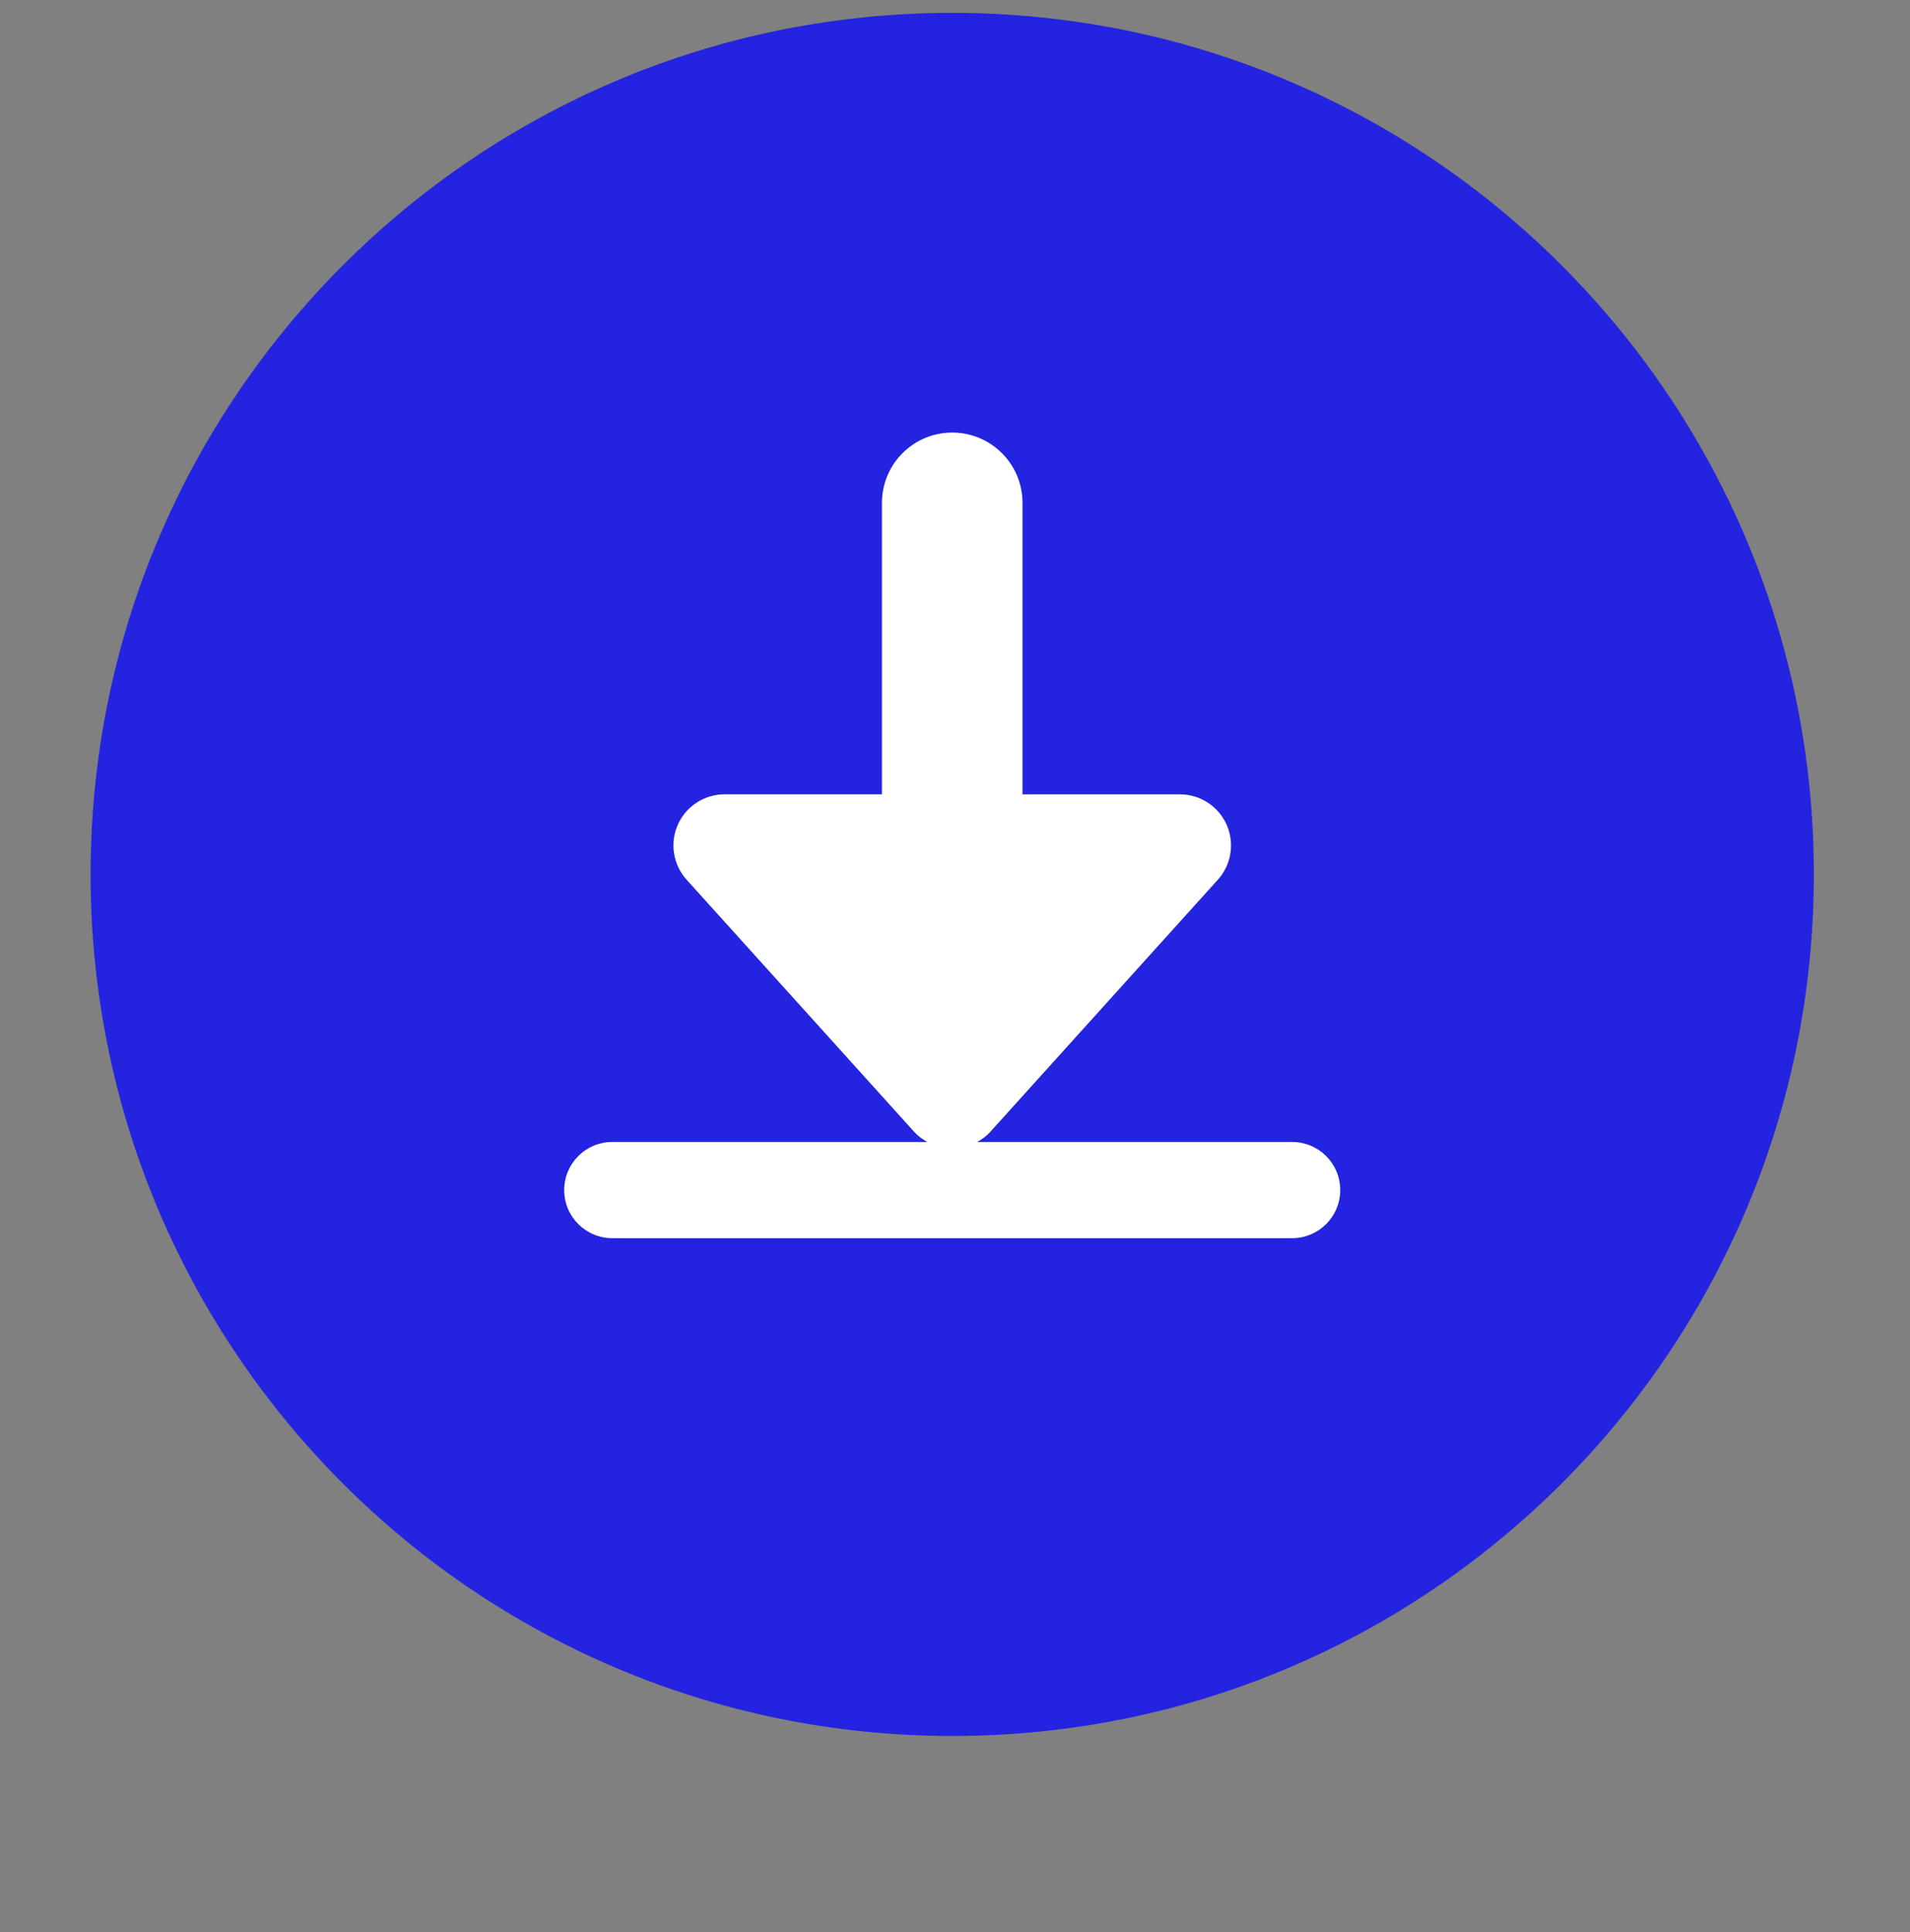
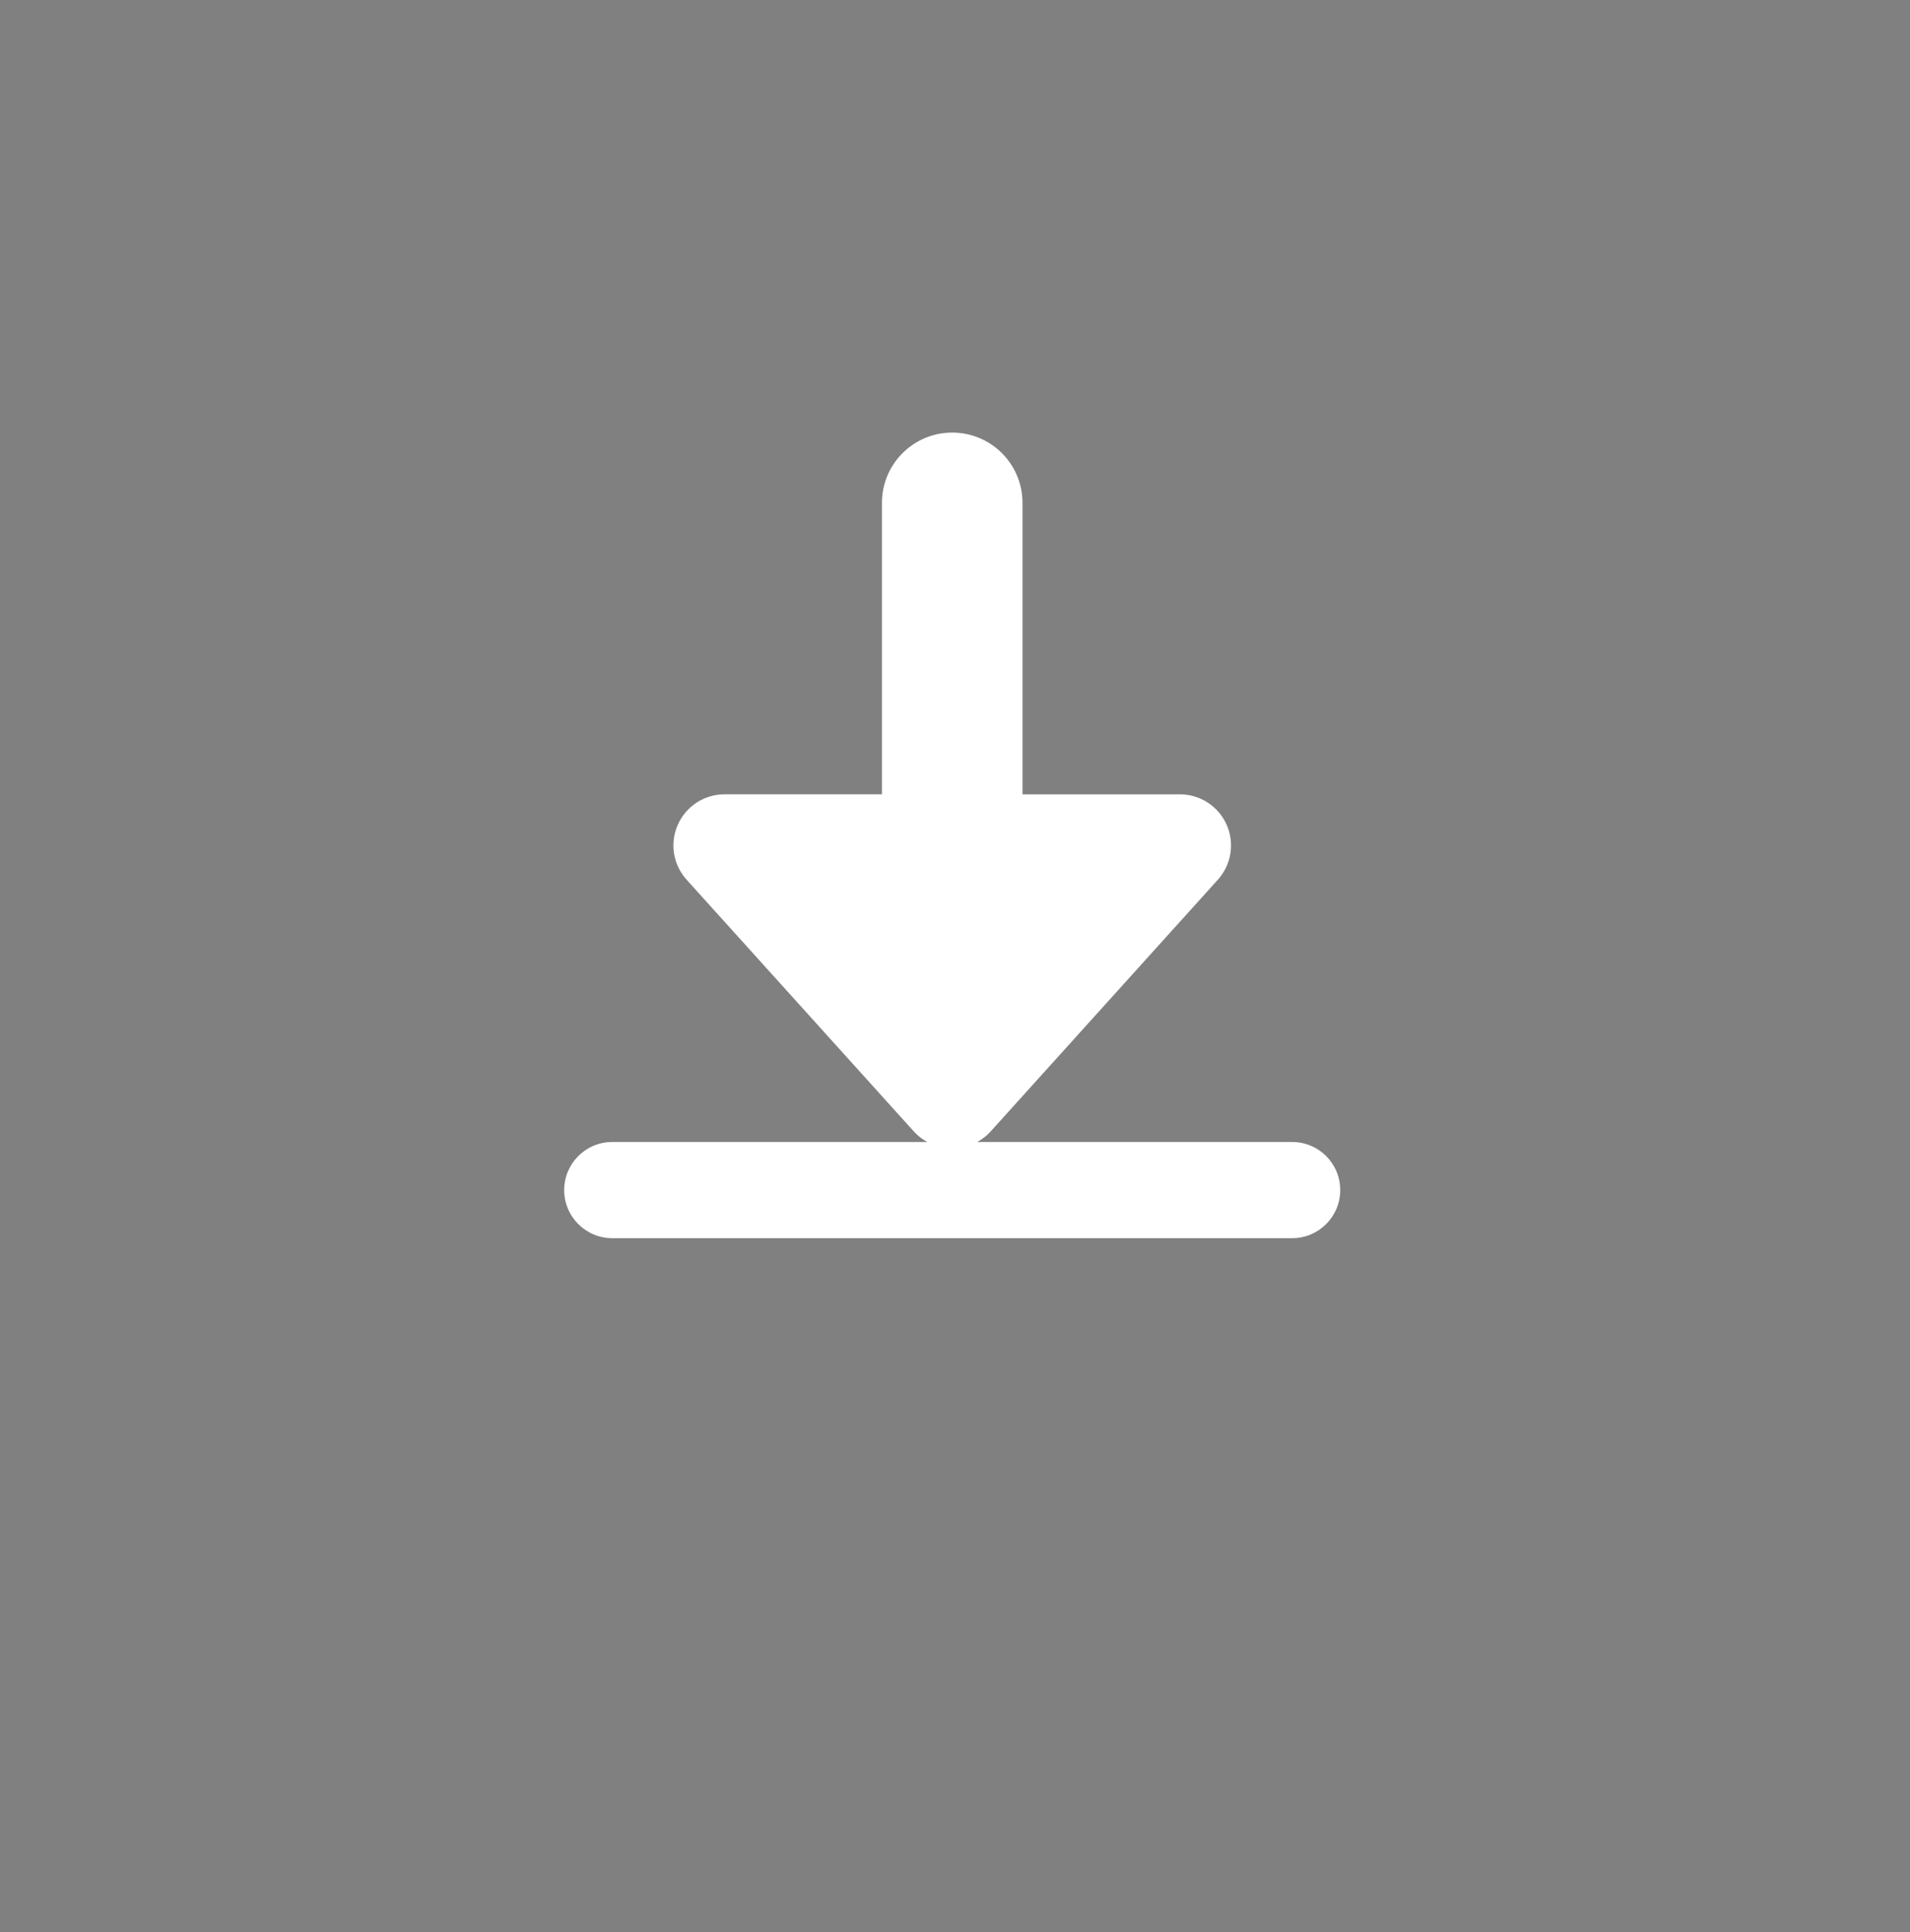
<svg xmlns="http://www.w3.org/2000/svg" version="1.1" id="圖層_1" x="0px" y="0px" viewBox="0 0 114.667 116" style="enable-background:new 0 0 114.667 116;" xml:space="preserve">
  <rect x="0" y="0" width="114.667" height="116" fill="#808080" stroke="none" />
  <g>
    <g>
-       <path style="fill:#2423DF;" d="M57.167,104.228L57.167,104.228c-28.569,0-51.728-23.16-51.728-51.728v0    c0-28.569,23.16-51.728,51.728-51.728h0c28.569,0,51.728,23.16,51.728,51.728v0C108.895,81.069,85.735,104.228,57.167,104.228z" />
-     </g>
+       </g>
    <path style="fill:#FFFFFF;" d="M77.574,68.565H58.668c0.285-0.161,0.554-0.354,0.778-0.603l13.668-15.144   c0.812-0.901,1.019-2.196,0.526-3.304c-0.493-1.108-1.592-1.823-2.805-1.823h-9.449V30.191c0-2.331-1.889-4.219-4.219-4.219   c-2.33,0-4.219,1.889-4.219,4.219v17.499h-9.449c-1.213,0-2.312,0.715-2.805,1.823c-0.493,1.108-0.287,2.403,0.526,3.304   l13.668,15.144c0.224,0.249,0.493,0.441,0.778,0.603H36.759c-1.595,0-2.888,1.293-2.888,2.888c0,1.595,1.293,2.888,2.888,2.888   h40.814c1.595,0,2.888-1.293,2.888-2.888C80.462,69.858,79.169,68.565,77.574,68.565z" />
  </g>
</svg>